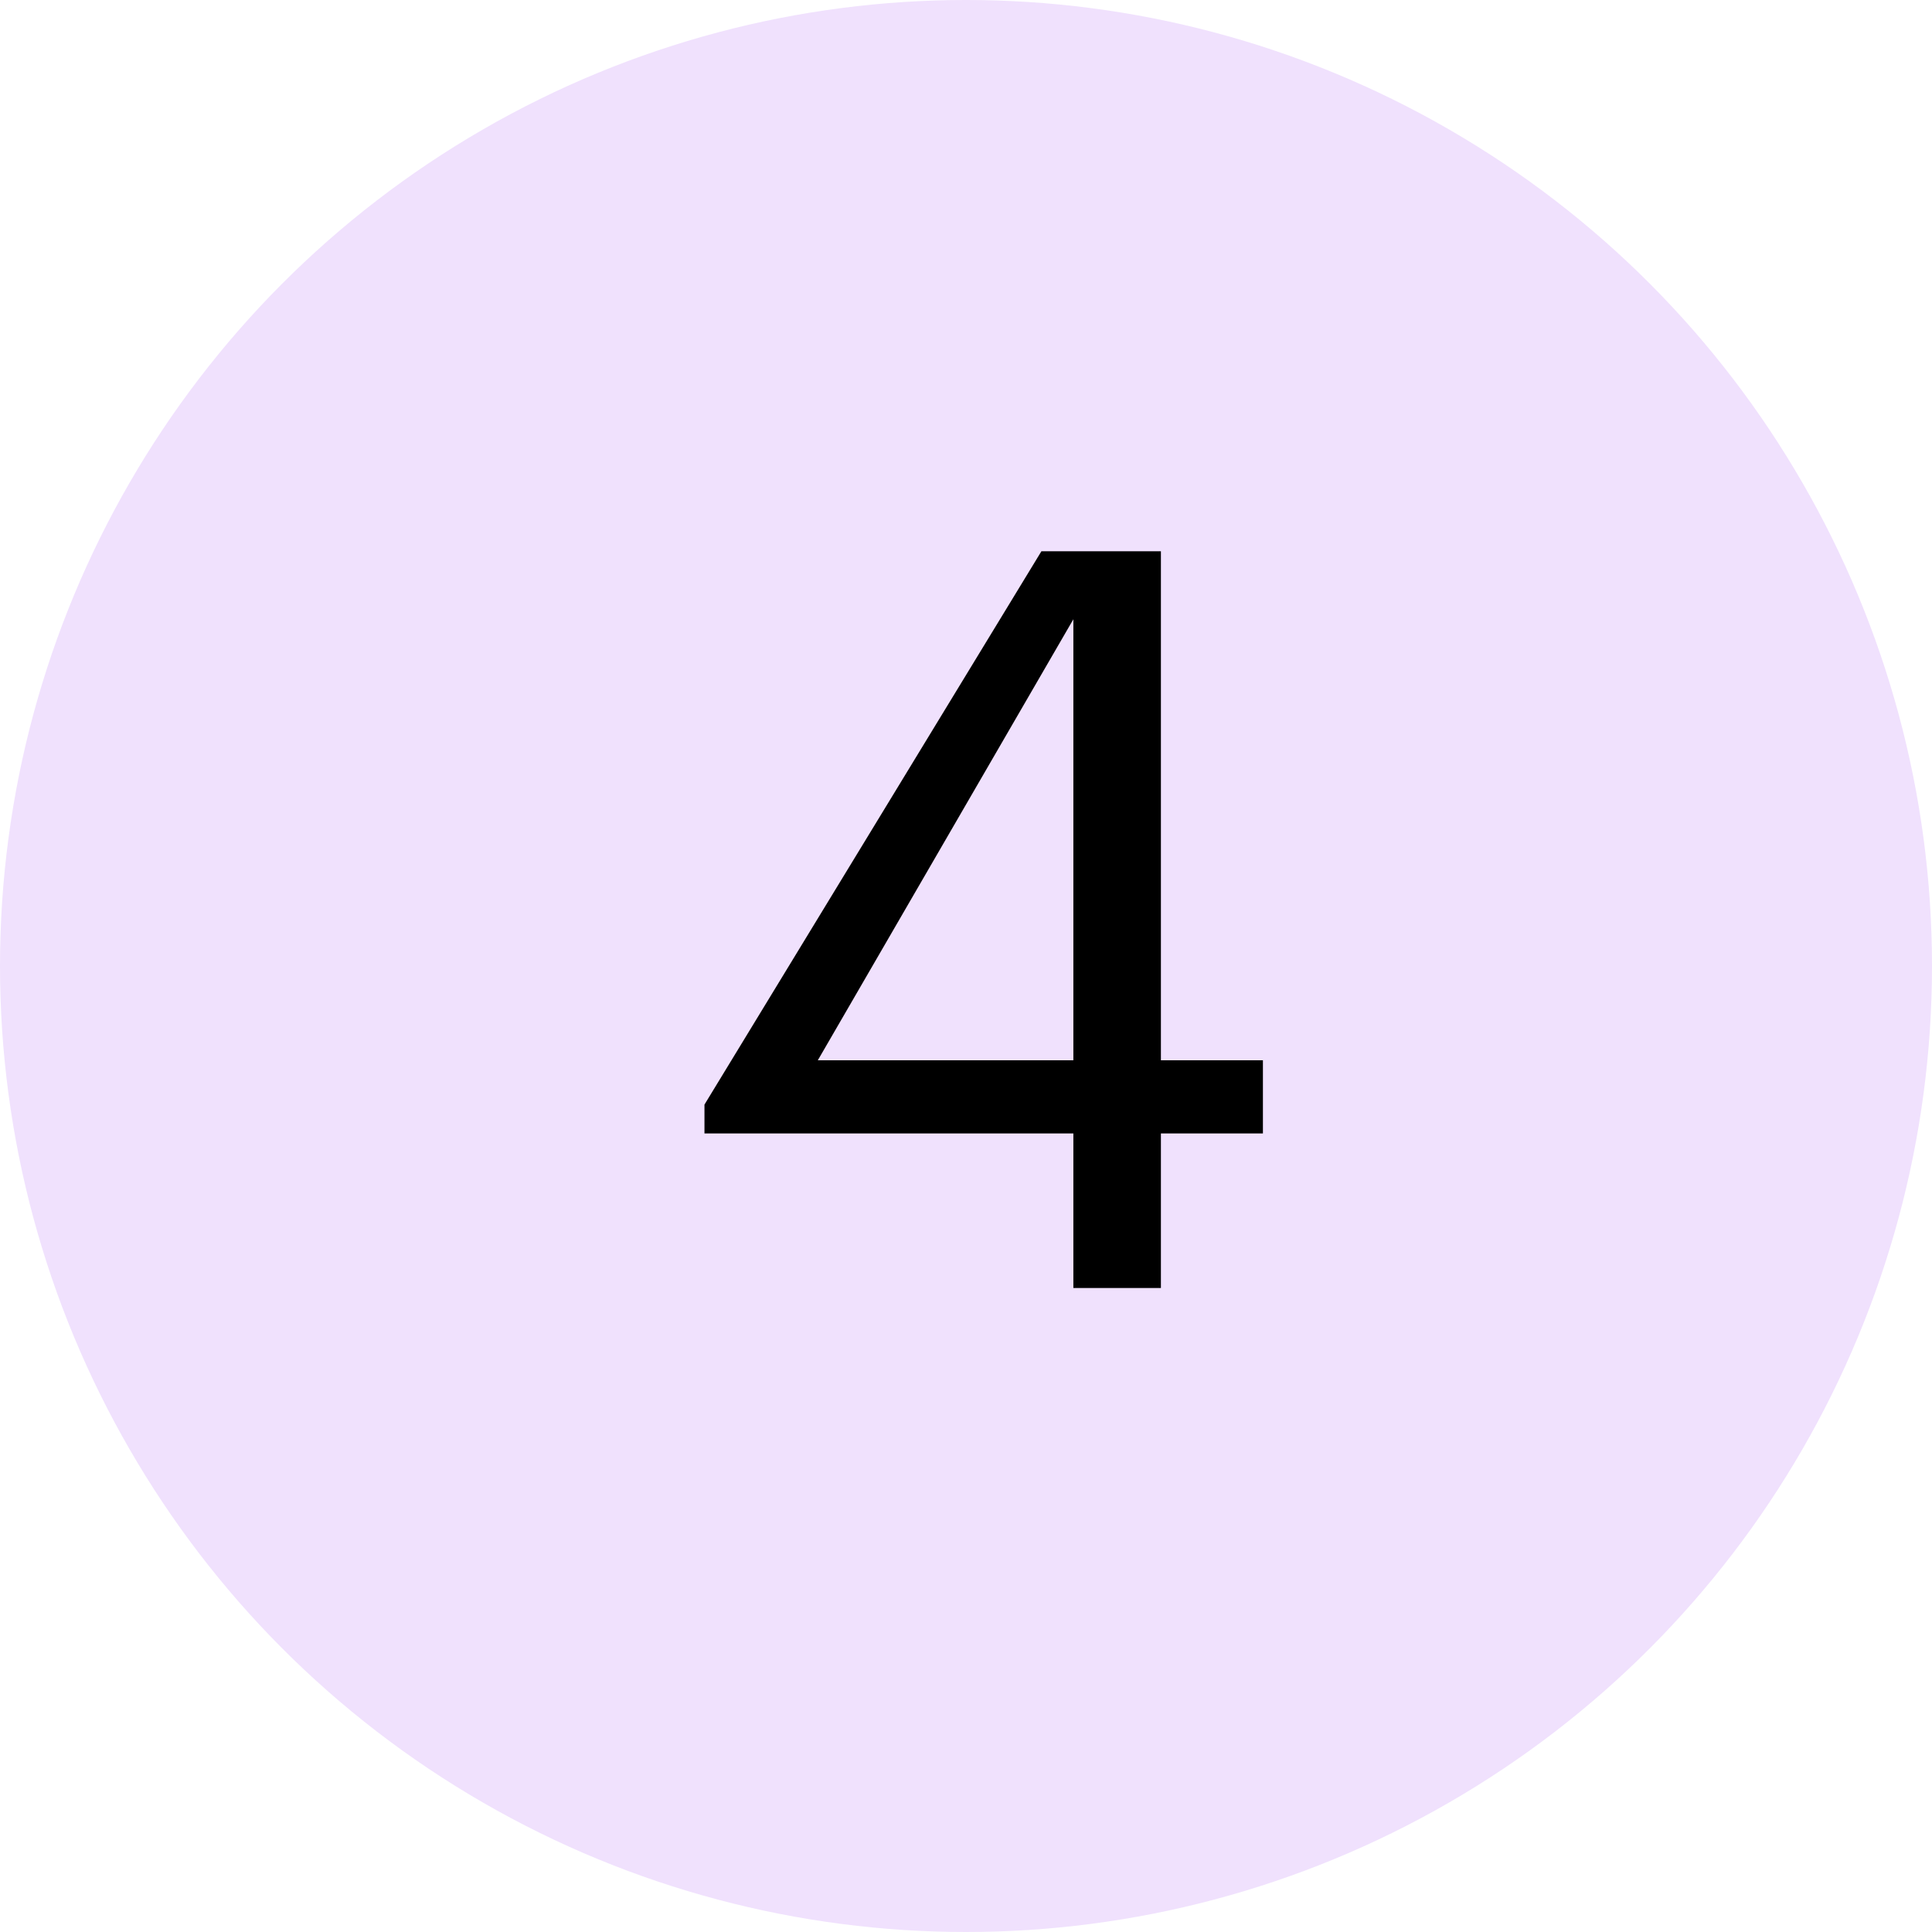
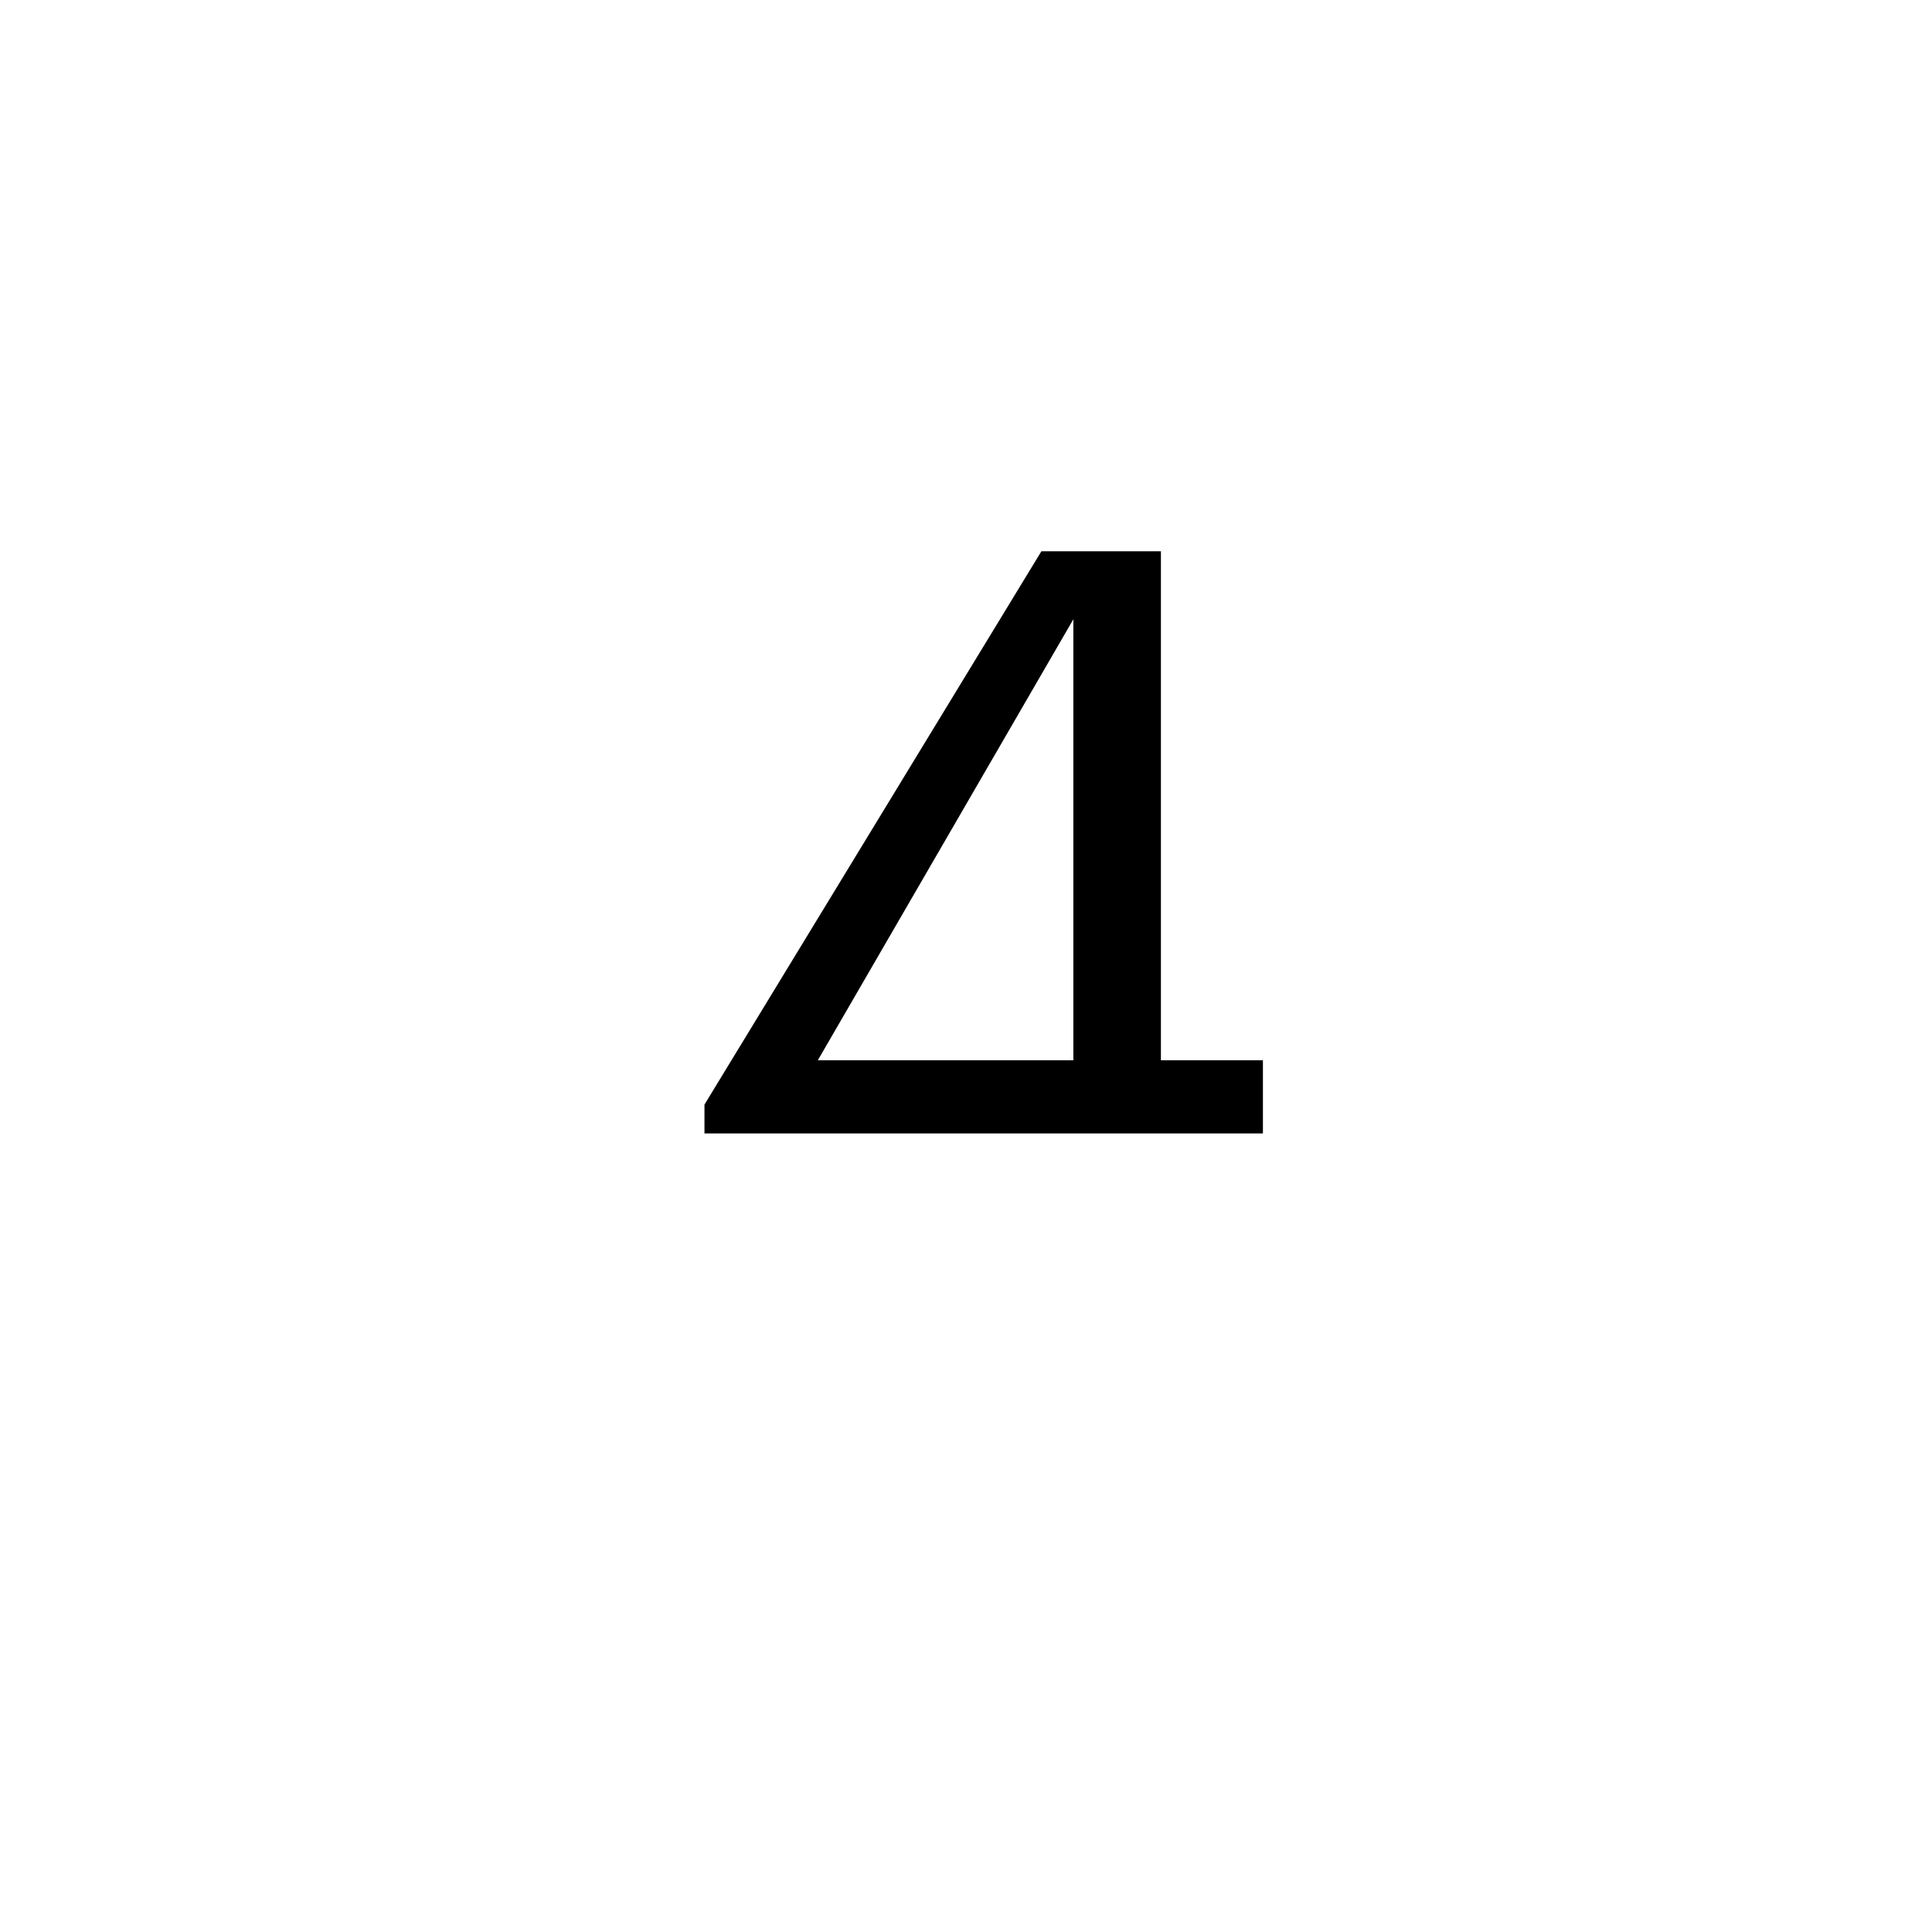
<svg xmlns="http://www.w3.org/2000/svg" width="60" height="60" viewBox="0 0 60 60" fill="none">
-   <circle cx="30" cy="30" r="30" fill="#F0E1FD" />
-   <path d="M33.334 35.2H21.878V34.304L32.342 17.12H36.053V32.928H39.221V35.2H36.053V40H33.334V35.2ZM33.334 32.928V19.232L25.398 32.928H33.334Z" fill="black" />
+   <path d="M33.334 35.2H21.878V34.304L32.342 17.12H36.053V32.928H39.221V35.2H36.053V40V35.2ZM33.334 32.928V19.232L25.398 32.928H33.334Z" fill="black" />
</svg>